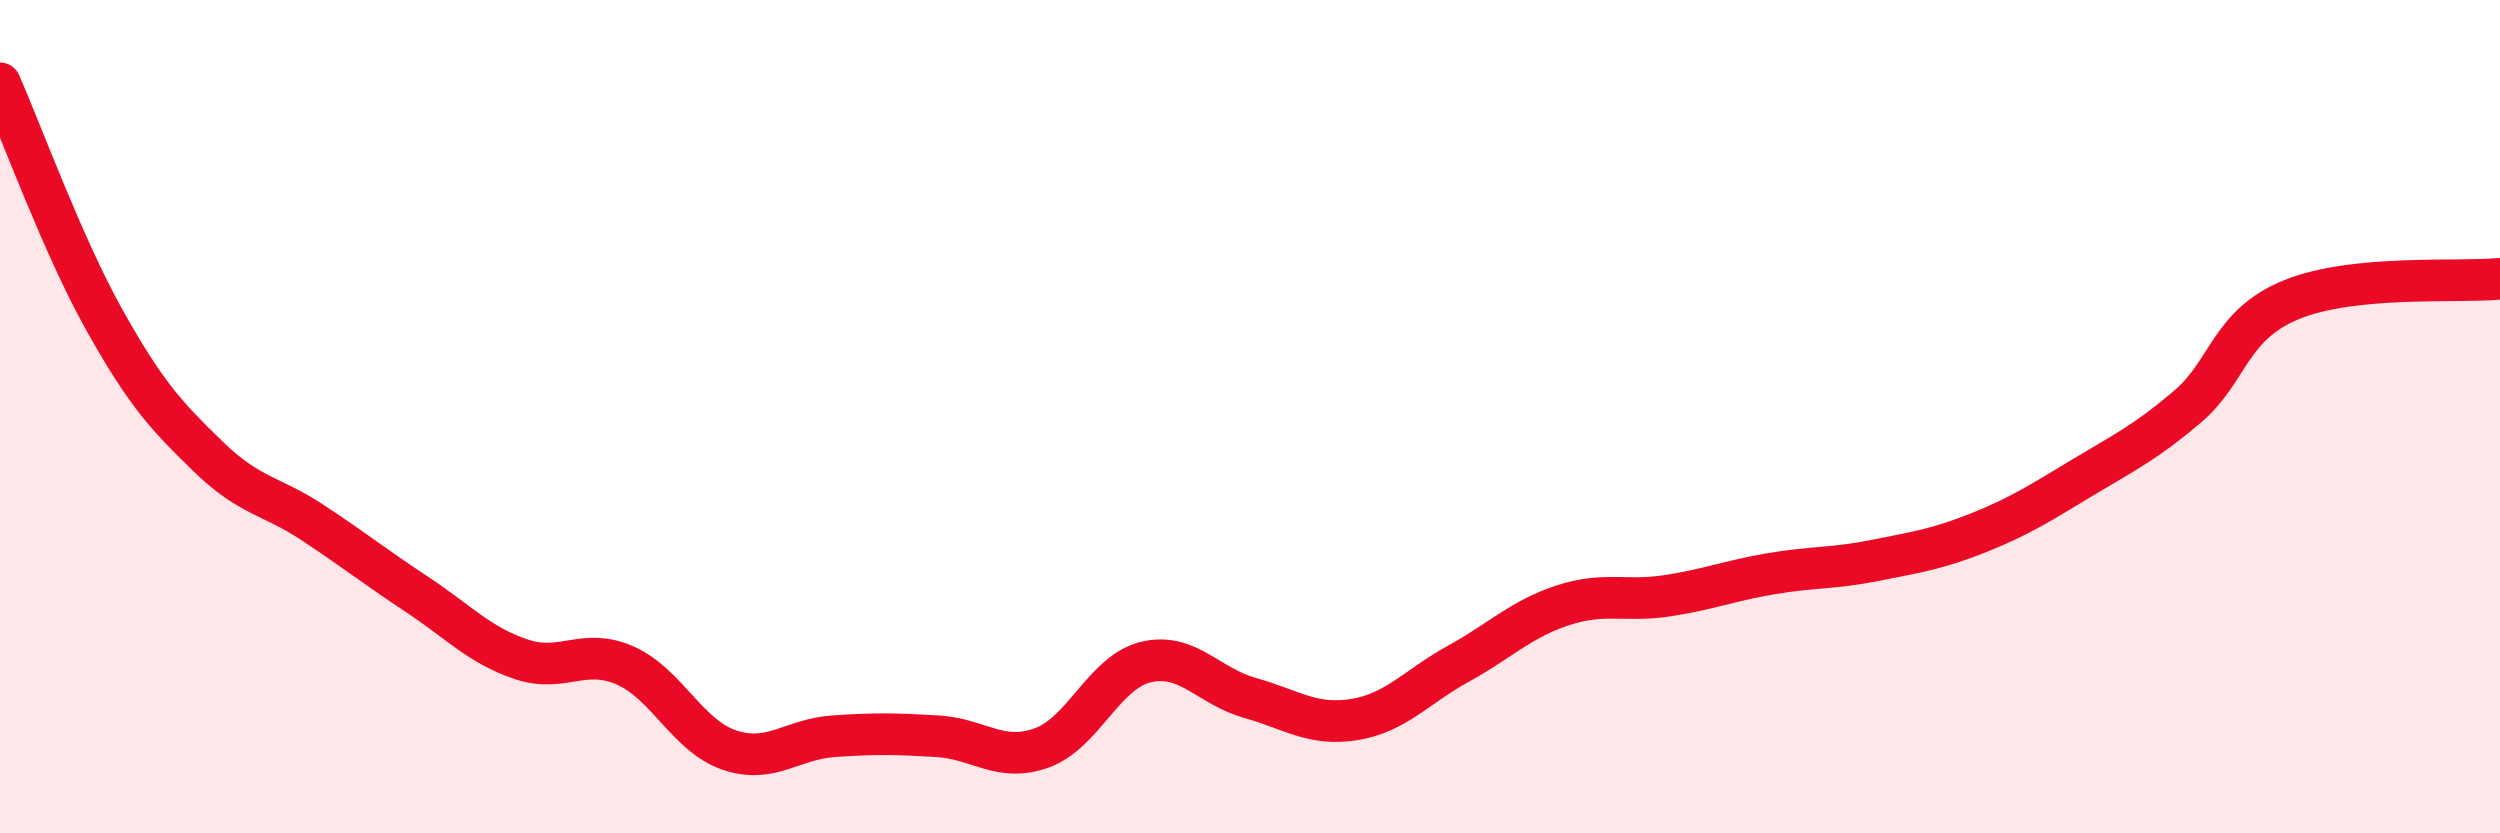
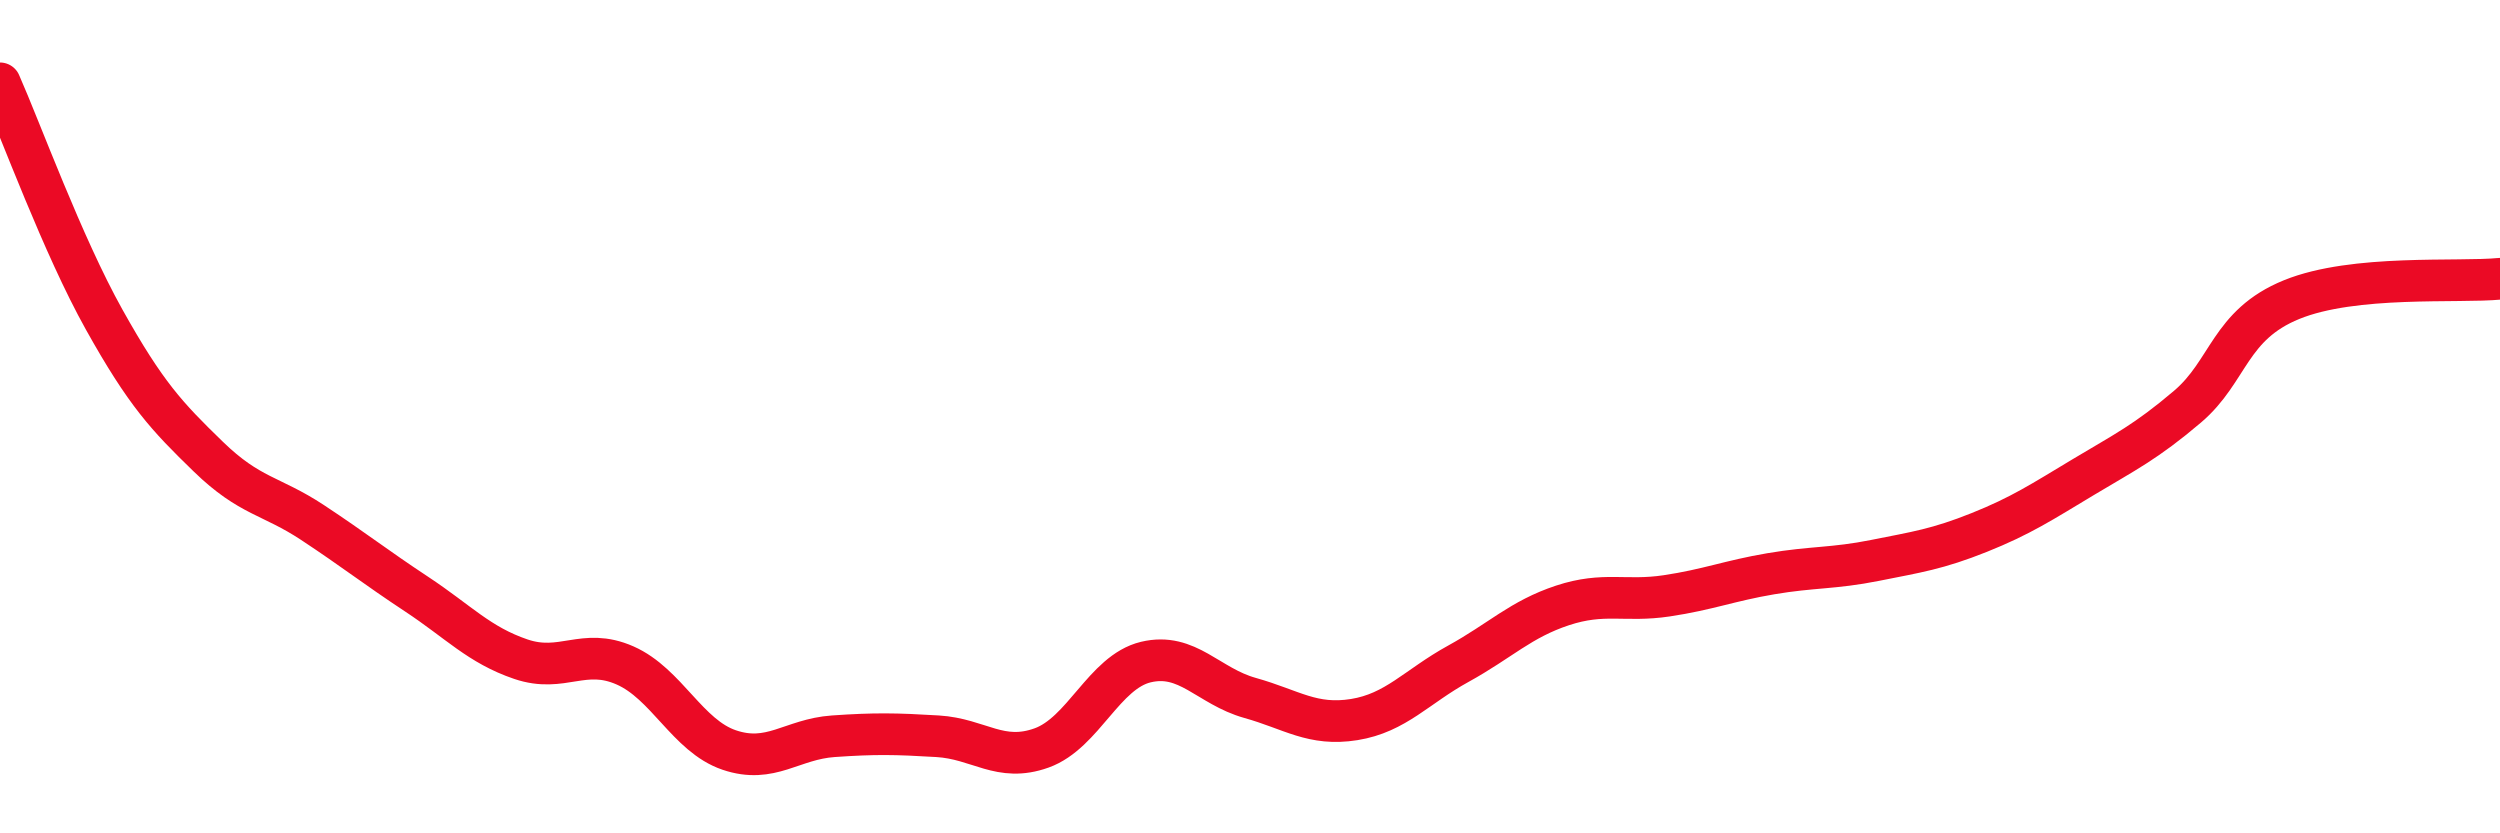
<svg xmlns="http://www.w3.org/2000/svg" width="60" height="20" viewBox="0 0 60 20">
-   <path d="M 0,2 C 0.5,3.13 1.5,5.88 2.5,7.67 C 3.5,9.46 4,9.99 5,10.96 C 6,11.93 6.5,11.88 7.5,12.54 C 8.5,13.2 9,13.6 10,14.26 C 11,14.92 11.5,15.48 12.5,15.82 C 13.5,16.16 14,15.53 15,15.97 C 16,16.41 16.5,17.66 17.5,18 C 18.5,18.34 19,17.74 20,17.67 C 21,17.6 21.5,17.61 22.5,17.67 C 23.5,17.73 24,18.31 25,17.95 C 26,17.59 26.5,16.13 27.5,15.89 C 28.5,15.65 29,16.47 30,16.75 C 31,17.03 31.5,17.43 32.5,17.27 C 33.5,17.11 34,16.48 35,15.93 C 36,15.38 36.5,14.86 37.5,14.53 C 38.5,14.2 39,14.45 40,14.3 C 41,14.15 41.5,13.94 42.5,13.77 C 43.5,13.6 44,13.65 45,13.45 C 46,13.25 46.5,13.18 47.5,12.78 C 48.5,12.38 49,12.05 50,11.45 C 51,10.85 51.5,10.61 52.5,9.76 C 53.5,8.91 53.5,7.8 55,7.19 C 56.5,6.58 59,6.79 60,6.69L60 20L0 20Z" fill="#EB0A25" opacity="0.1" stroke-linecap="round" stroke-linejoin="round" />
  <path d="M 0,2 C 0.5,3.13 1.5,5.88 2.5,7.67 C 3.5,9.46 4,9.99 5,10.96 C 6,11.93 6.5,11.88 7.5,12.54 C 8.5,13.2 9,13.6 10,14.26 C 11,14.92 11.5,15.48 12.5,15.82 C 13.5,16.16 14,15.53 15,15.97 C 16,16.41 16.5,17.66 17.5,18 C 18.5,18.34 19,17.74 20,17.67 C 21,17.6 21.5,17.61 22.5,17.67 C 23.5,17.73 24,18.31 25,17.95 C 26,17.59 26.5,16.13 27.5,15.89 C 28.5,15.65 29,16.47 30,16.75 C 31,17.03 31.5,17.43 32.5,17.27 C 33.5,17.11 34,16.48 35,15.93 C 36,15.38 36.5,14.86 37.5,14.53 C 38.5,14.2 39,14.45 40,14.3 C 41,14.15 41.5,13.94 42.5,13.77 C 43.5,13.6 44,13.65 45,13.45 C 46,13.25 46.5,13.18 47.5,12.78 C 48.5,12.38 49,12.05 50,11.45 C 51,10.85 51.5,10.61 52.5,9.76 C 53.5,8.91 53.5,7.8 55,7.19 C 56.5,6.58 59,6.79 60,6.69" stroke="#EB0A25" stroke-width="1" fill="none" stroke-linecap="round" stroke-linejoin="round" />
</svg>